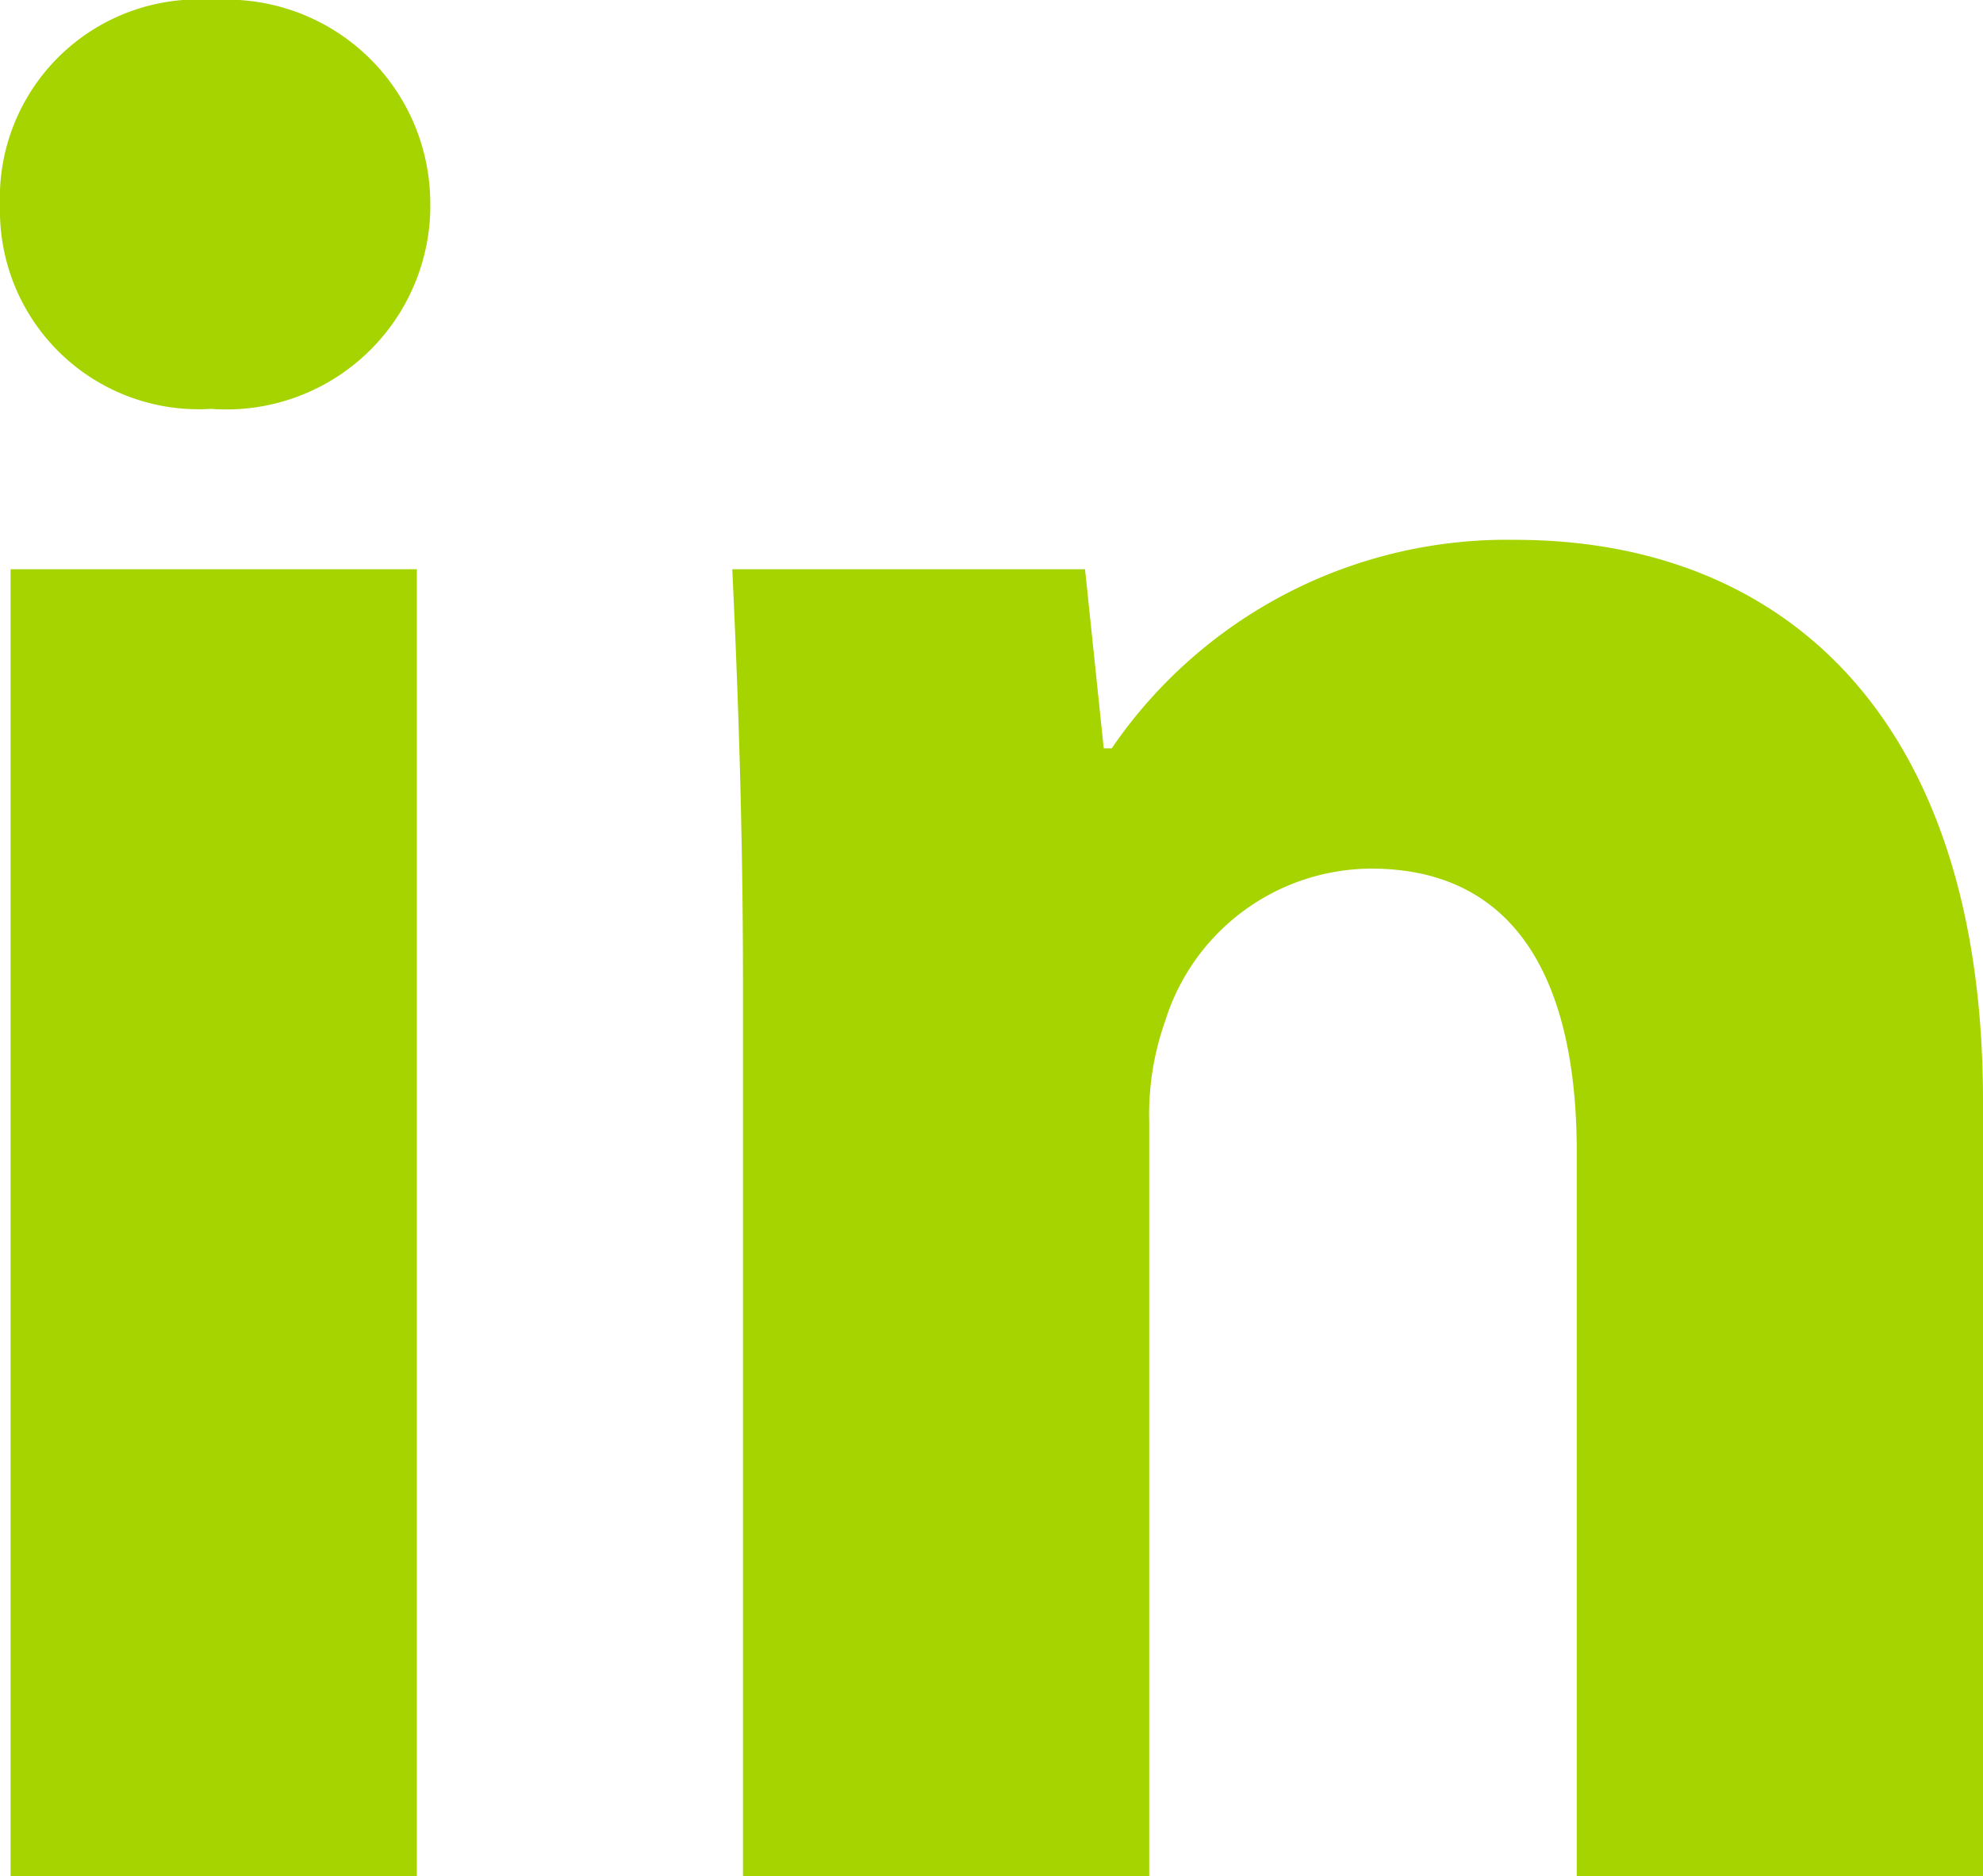
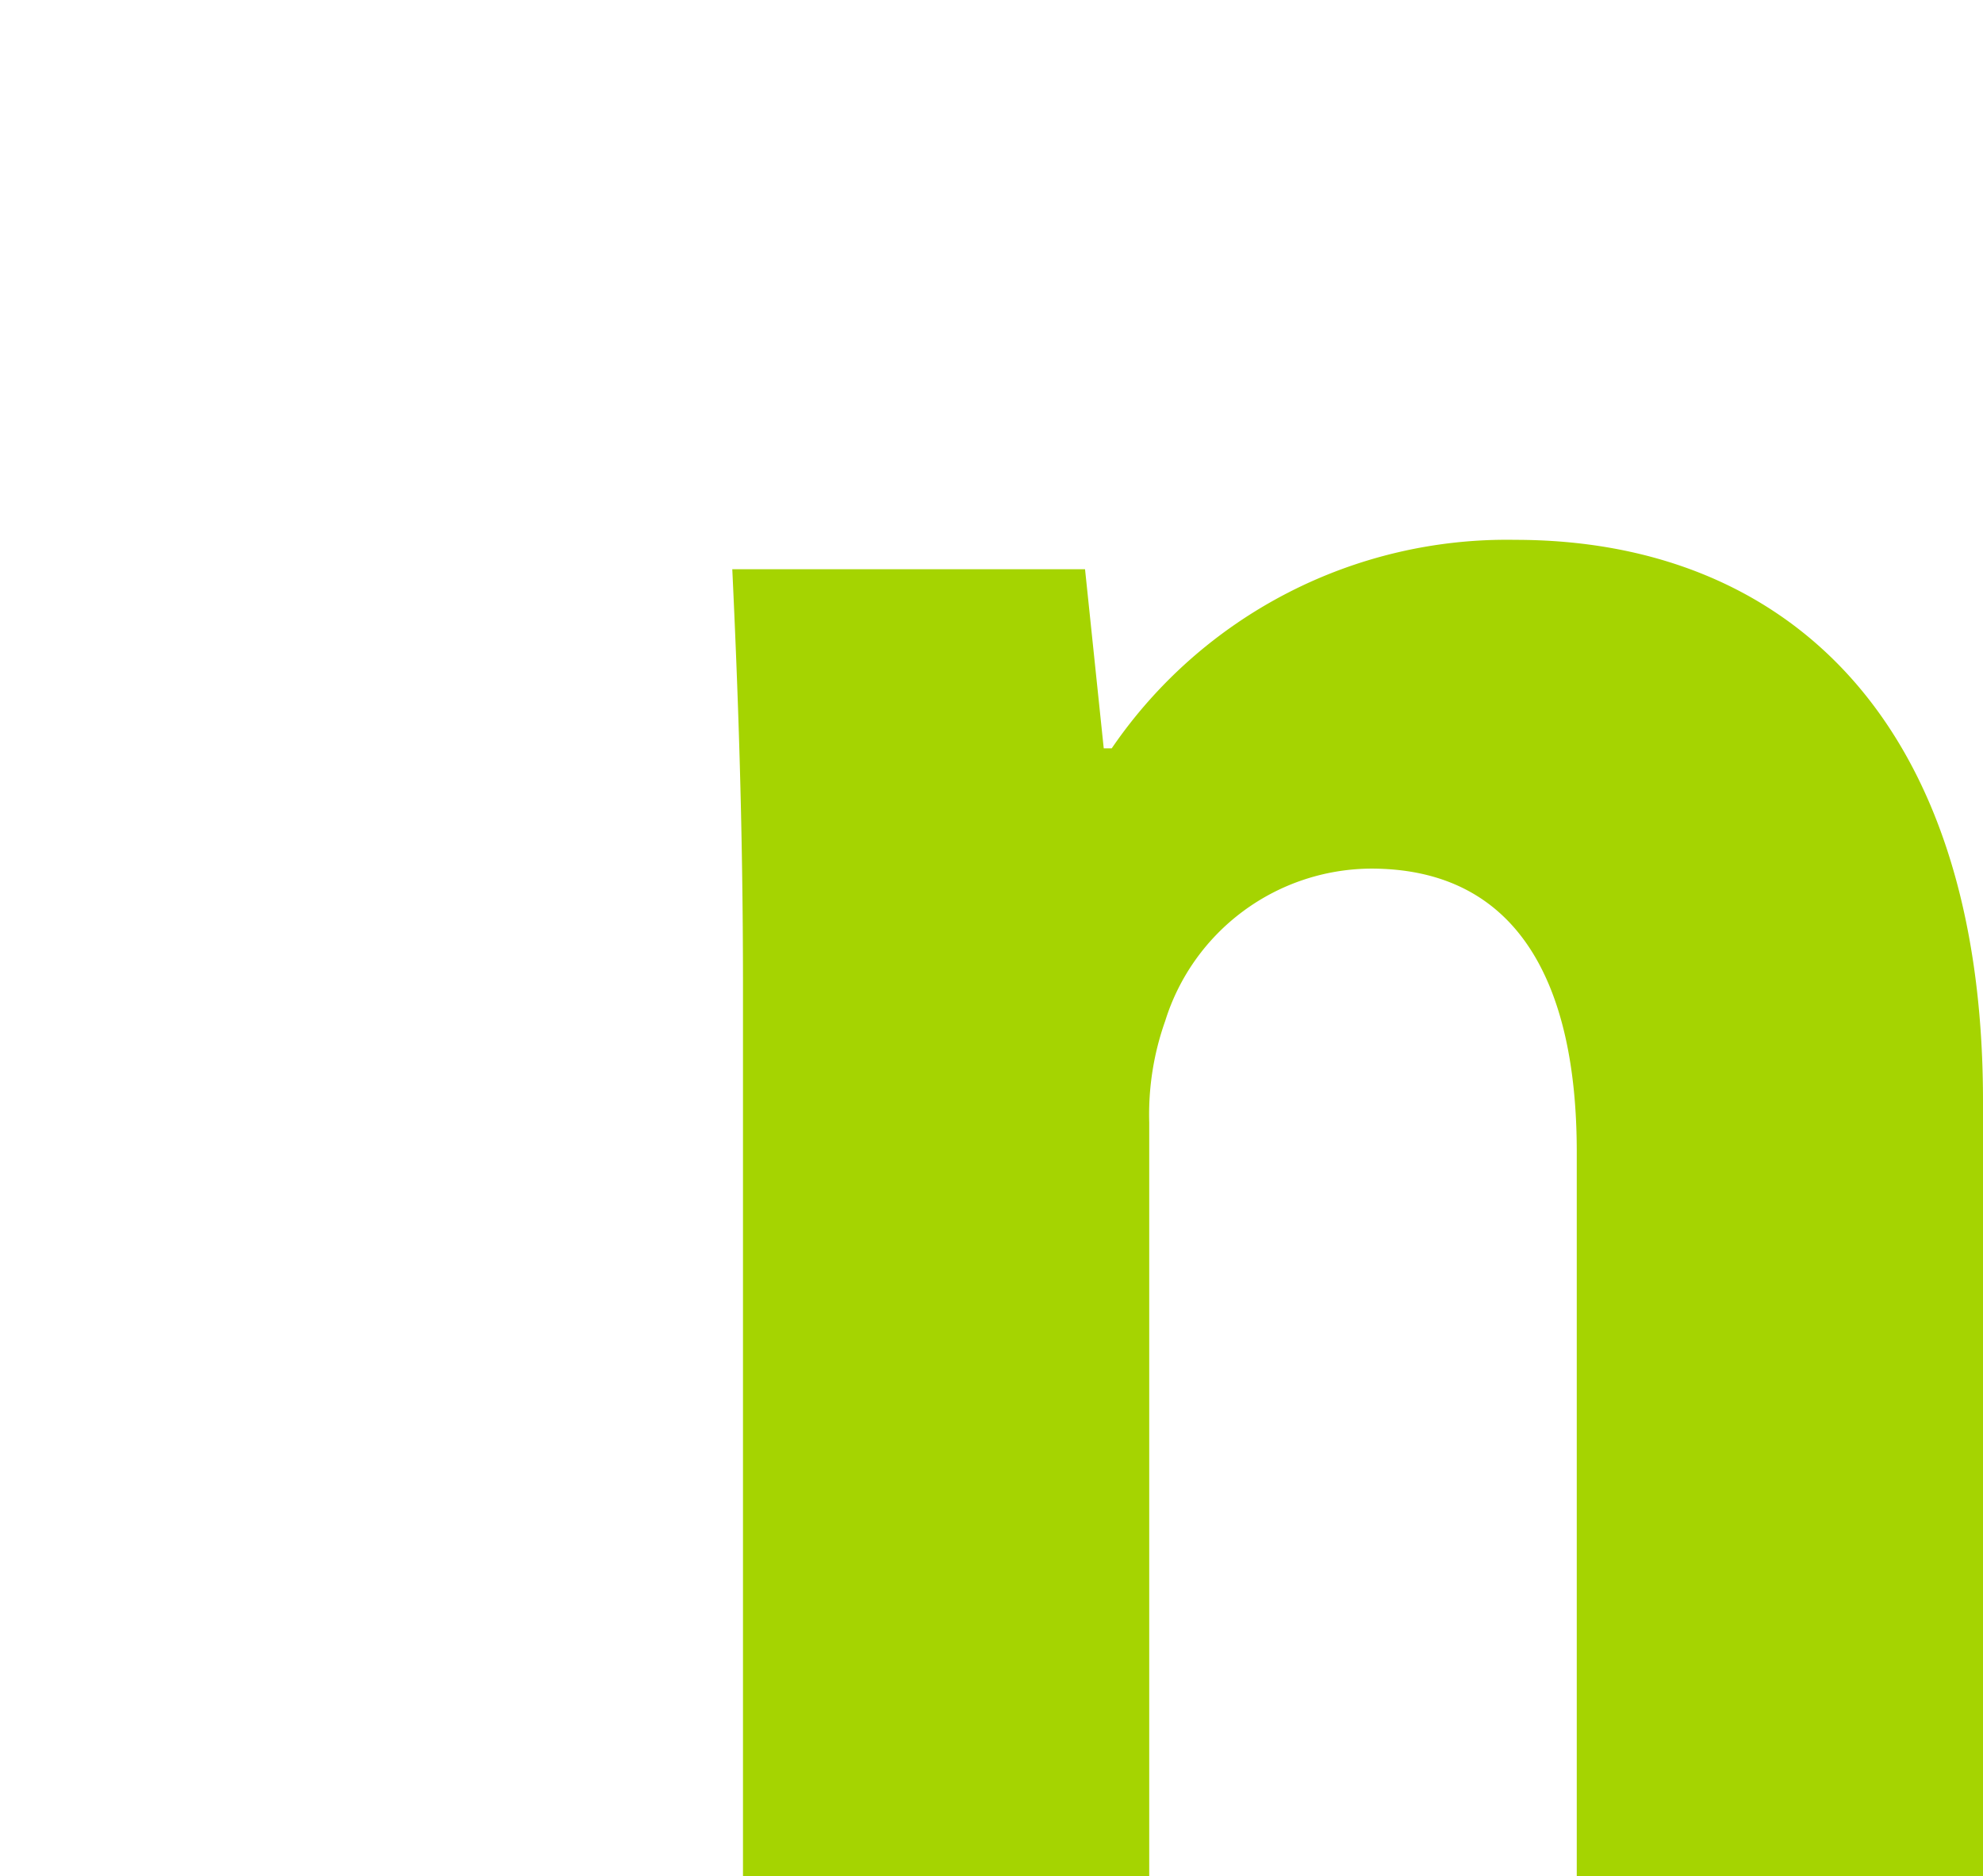
<svg xmlns="http://www.w3.org/2000/svg" width="20.575" height="19.466" viewBox="0 0 20.575 19.466">
  <g id="Group_18789" data-name="Group 18789" transform="translate(-1189.973 -4971.917)">
-     <path id="Path_25" data-name="Path 25" d="M1399.181,5.98a2.116,2.116,0,0,1-2.274,2.107,2.061,2.061,0,0,1-2.191-2.107,2.06,2.06,0,0,1,2.218-2.135,2.114,2.114,0,0,1,2.246,2.135m-4.354,3.771h4.215v13.56h-4.215Z" transform="translate(-204.743 4968.072)" fill="#a5d401" />
    <path id="Path_26" data-name="Path 26" d="M1418.673,26.055c0-1.692-.055-3.134-.111-4.326h3.66l.194,1.858h.083a4.964,4.964,0,0,1,4.187-2.163c2.773,0,4.853,1.83,4.853,5.823v8.042h-4.215V27.774c0-1.747-.61-2.939-2.135-2.939a2.25,2.25,0,0,0-2.135,1.58,2.9,2.9,0,0,0-.166,1.054v7.82h-4.215Z" transform="translate(-220.991 4956.094)" fill="#a5d401" />
  </g>
</svg>